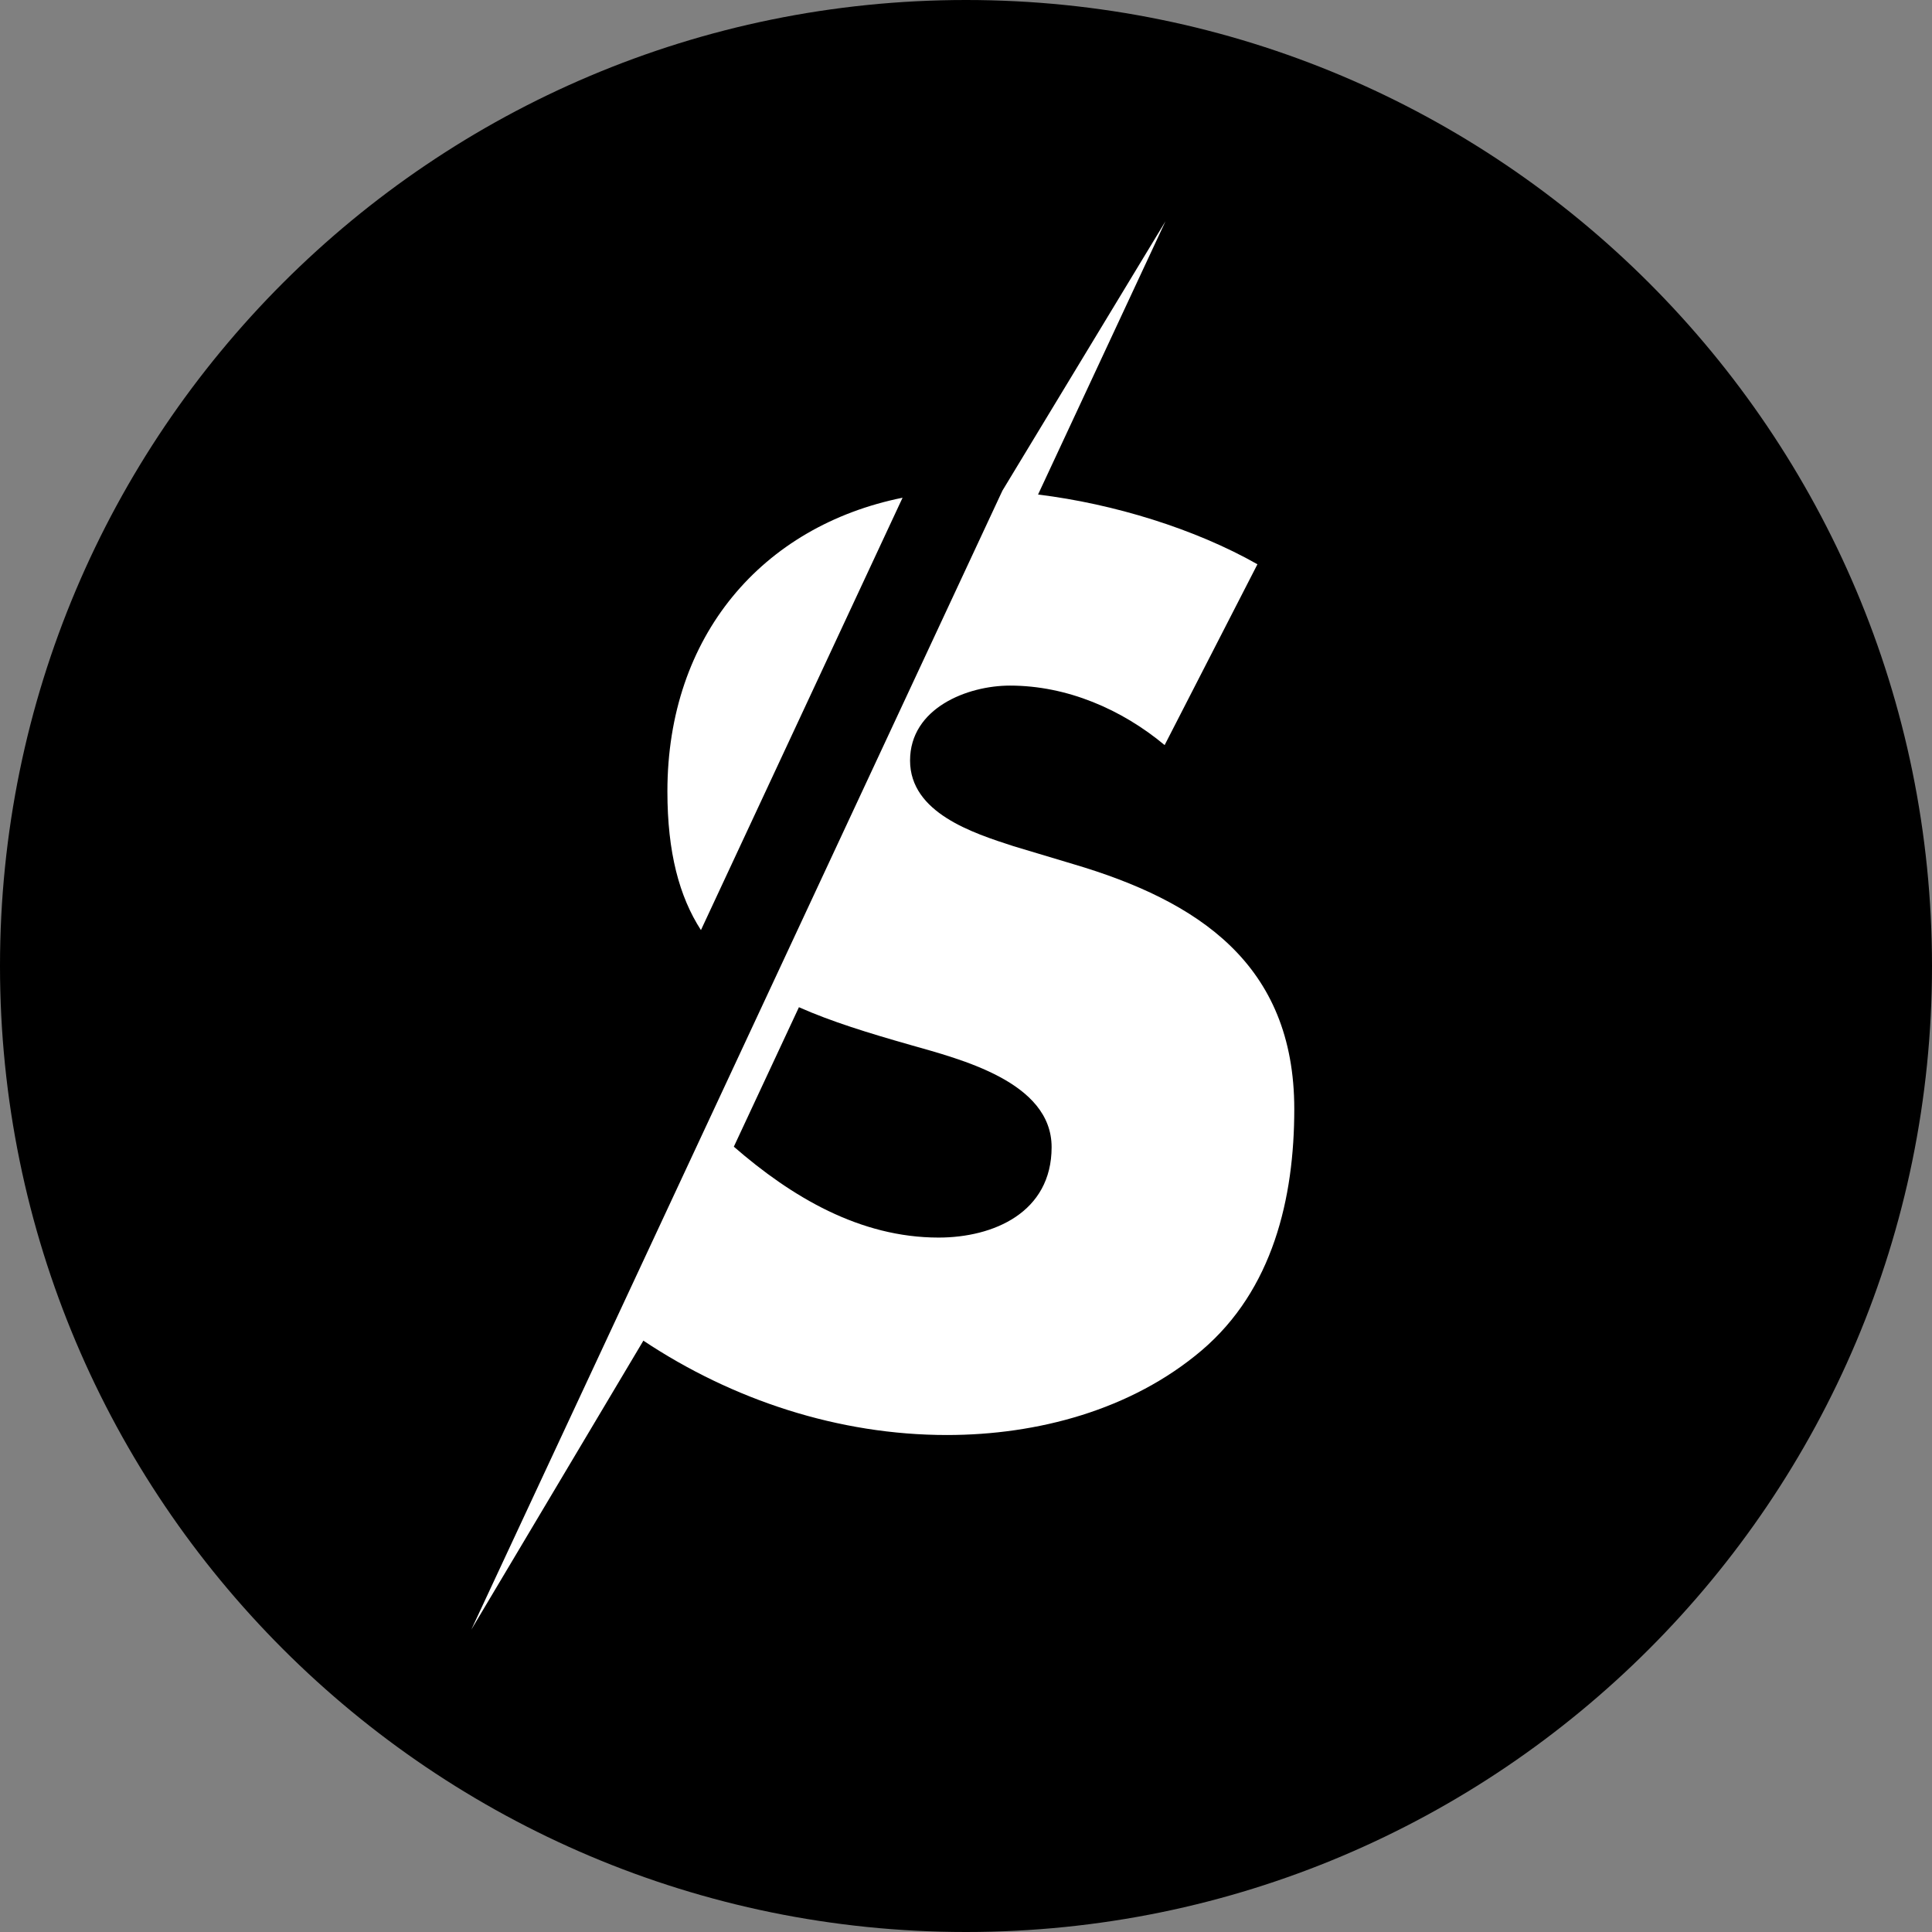
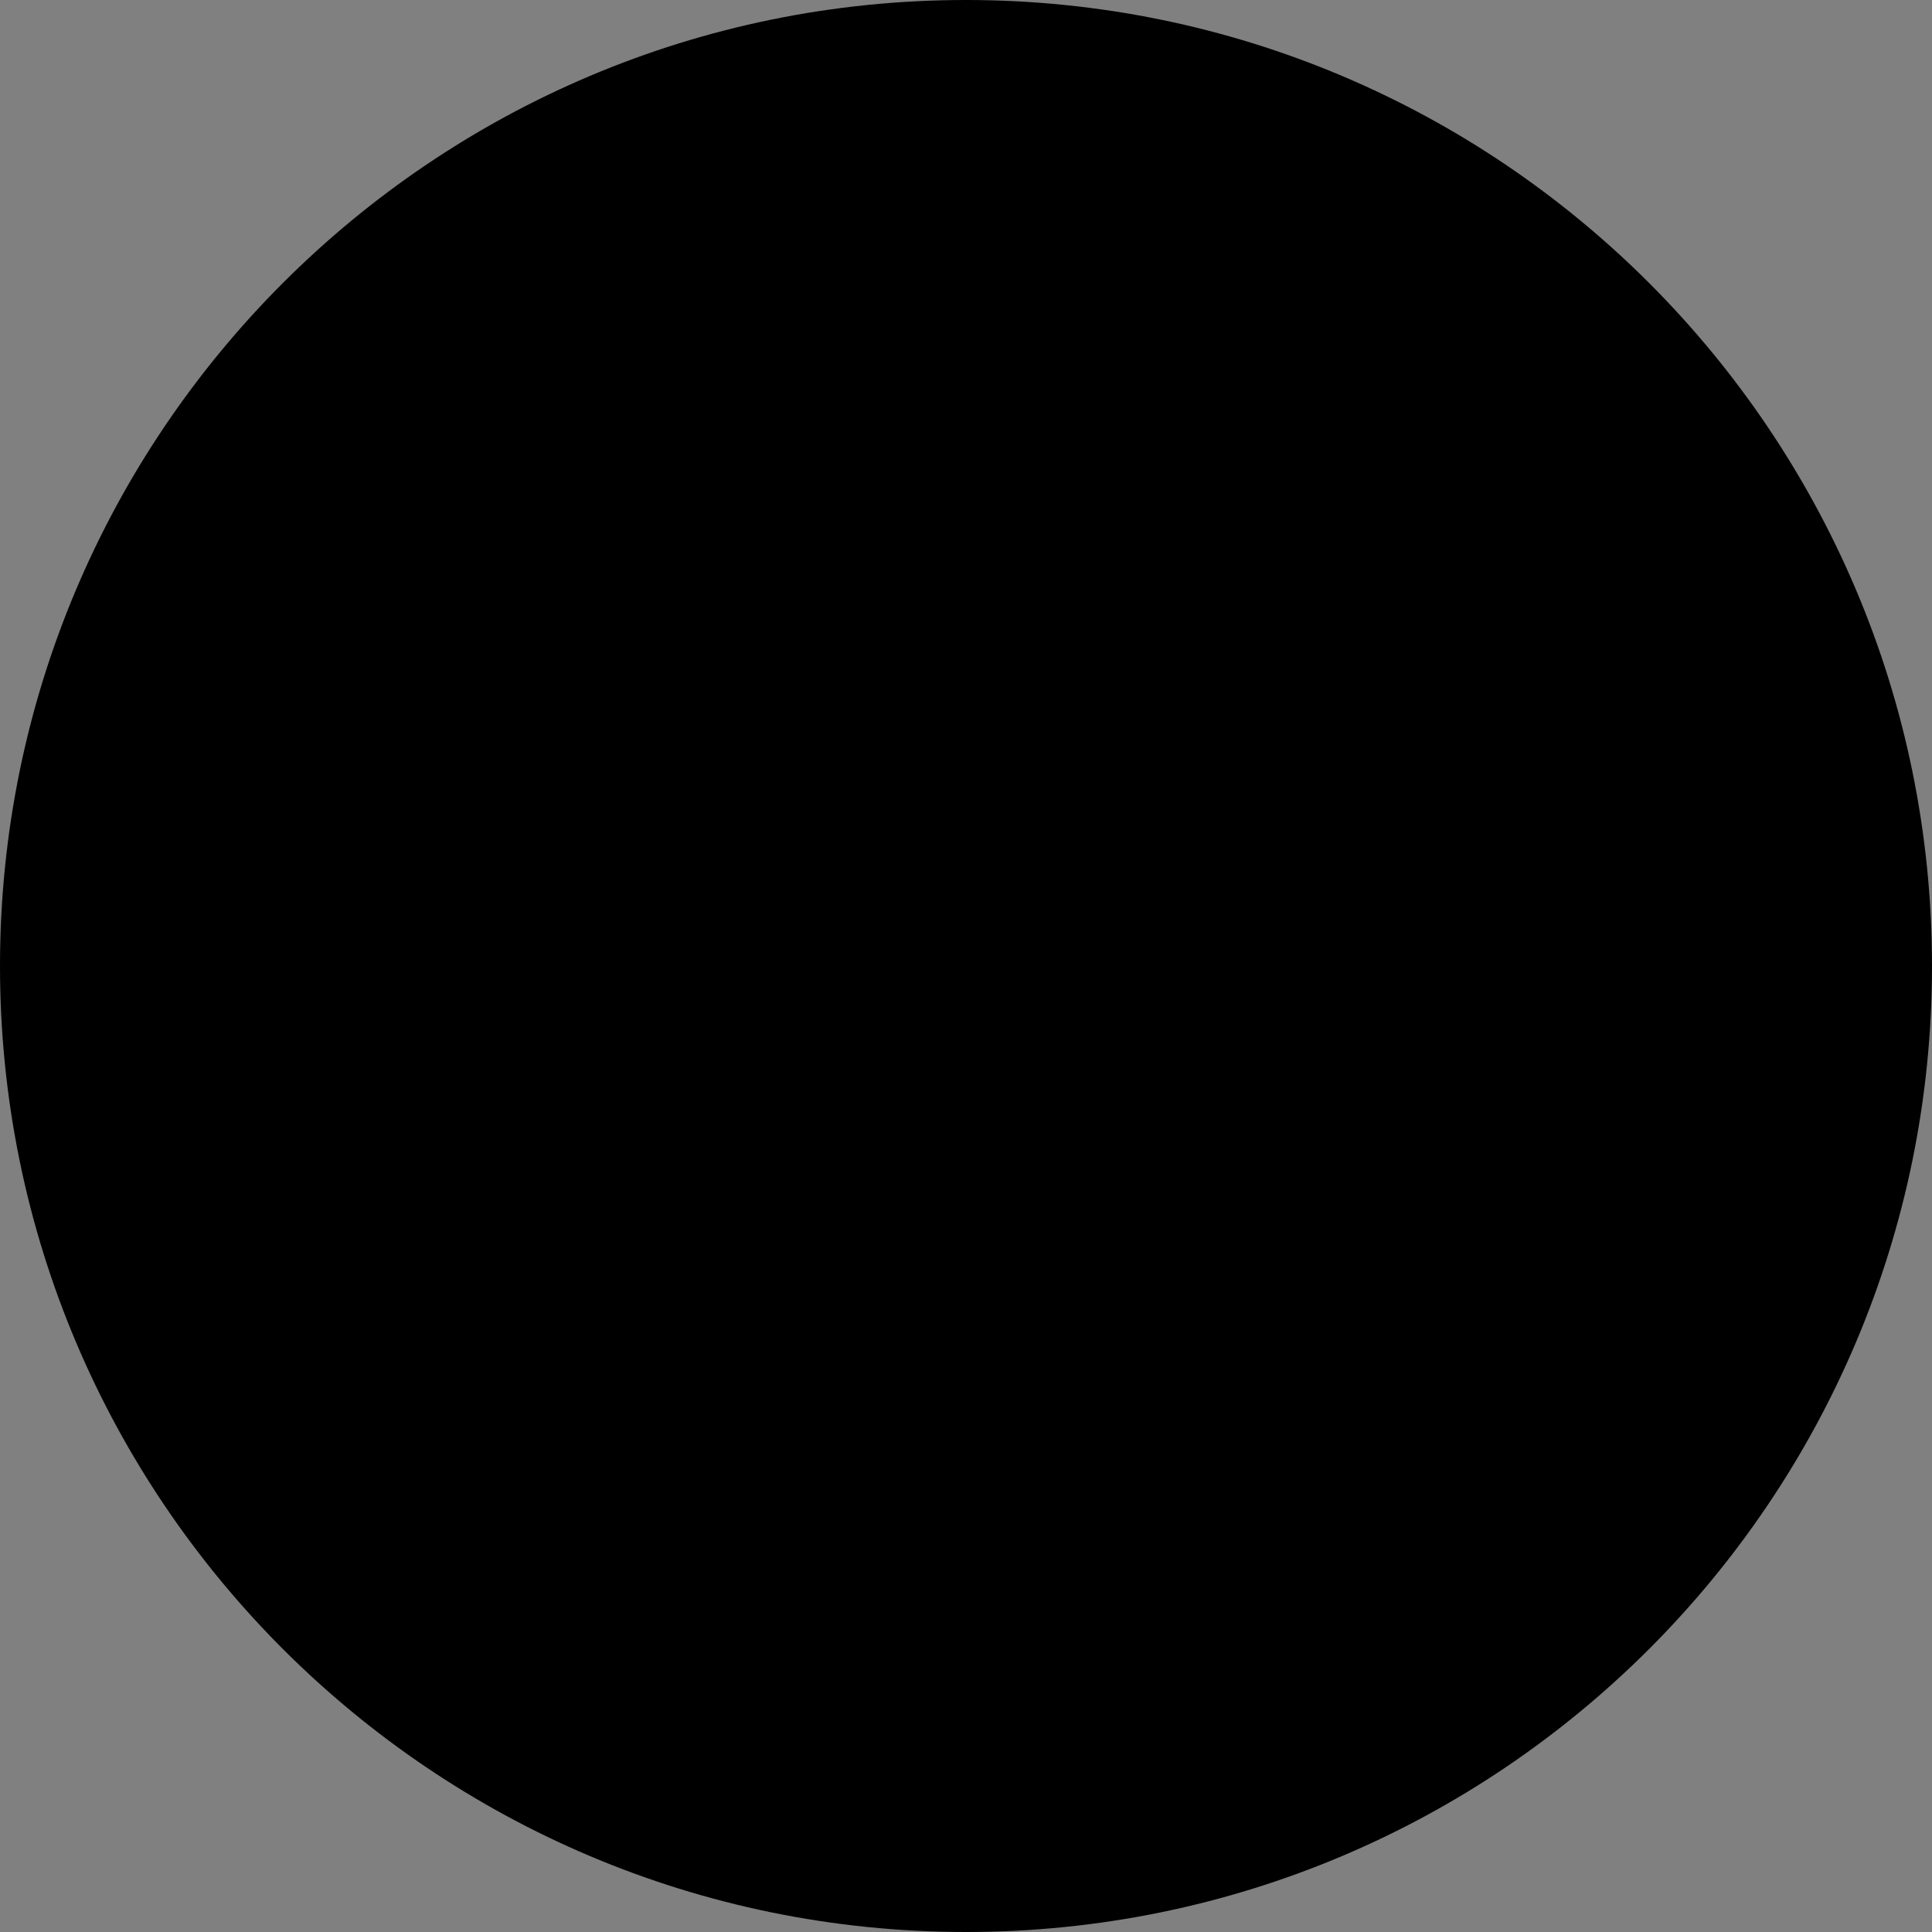
<svg xmlns="http://www.w3.org/2000/svg" id="Ebene_1" viewBox="0 0 1080 1080">
  <rect x="0" y="0" width="1080" height="1080" fill="#808080" stroke="none" />
  <defs>
    <style>
      .cls-1 {
        fill: #fff;
      }
    </style>
  </defs>
  <path d="M540,1080c298.23,0,540-241.77,540-540S838.23,0,540,0,0,241.77,0,540s241.77,540,540,540h0Z" />
-   <path class="cls-1" d="M702.9,315.42c-34.86-19.77-80.29-33.79-122.62-38.97l71.23-152.75-91.16,150.59-296.87,636.65,95.96-161.14.18-.39c49.9,33.22,109.2,52.77,169.72,52.77,50.54,0,103.07-13.96,142.3-47.21,39.9-33.91,51.87-85.12,51.87-134.99,0-81.13-53.86-116.37-123.68-136.98l-33.25-9.98c-22.61-7.31-57.85-18.62-57.85-47.88s31.92-41.89,55.86-41.89c31.92,0,62.51,13.3,86.45,33.25l51.87-101.07h0ZM410.22,641l36.39-77.96c18.08,8.03,38.98,14.45,62.12,21.04,27.93,7.98,79.13,20.61,79.13,57.19s-32.58,50.54-63.17,50.54c-43.99,0-82.15-22.7-114.47-50.8h0ZM391.83,519.93l112.71-241.7c-78.31,15.82-131.46,77.09-131.46,164.2,0,34.04,6.63,58.75,18.75,77.5h0Z" />
</svg>